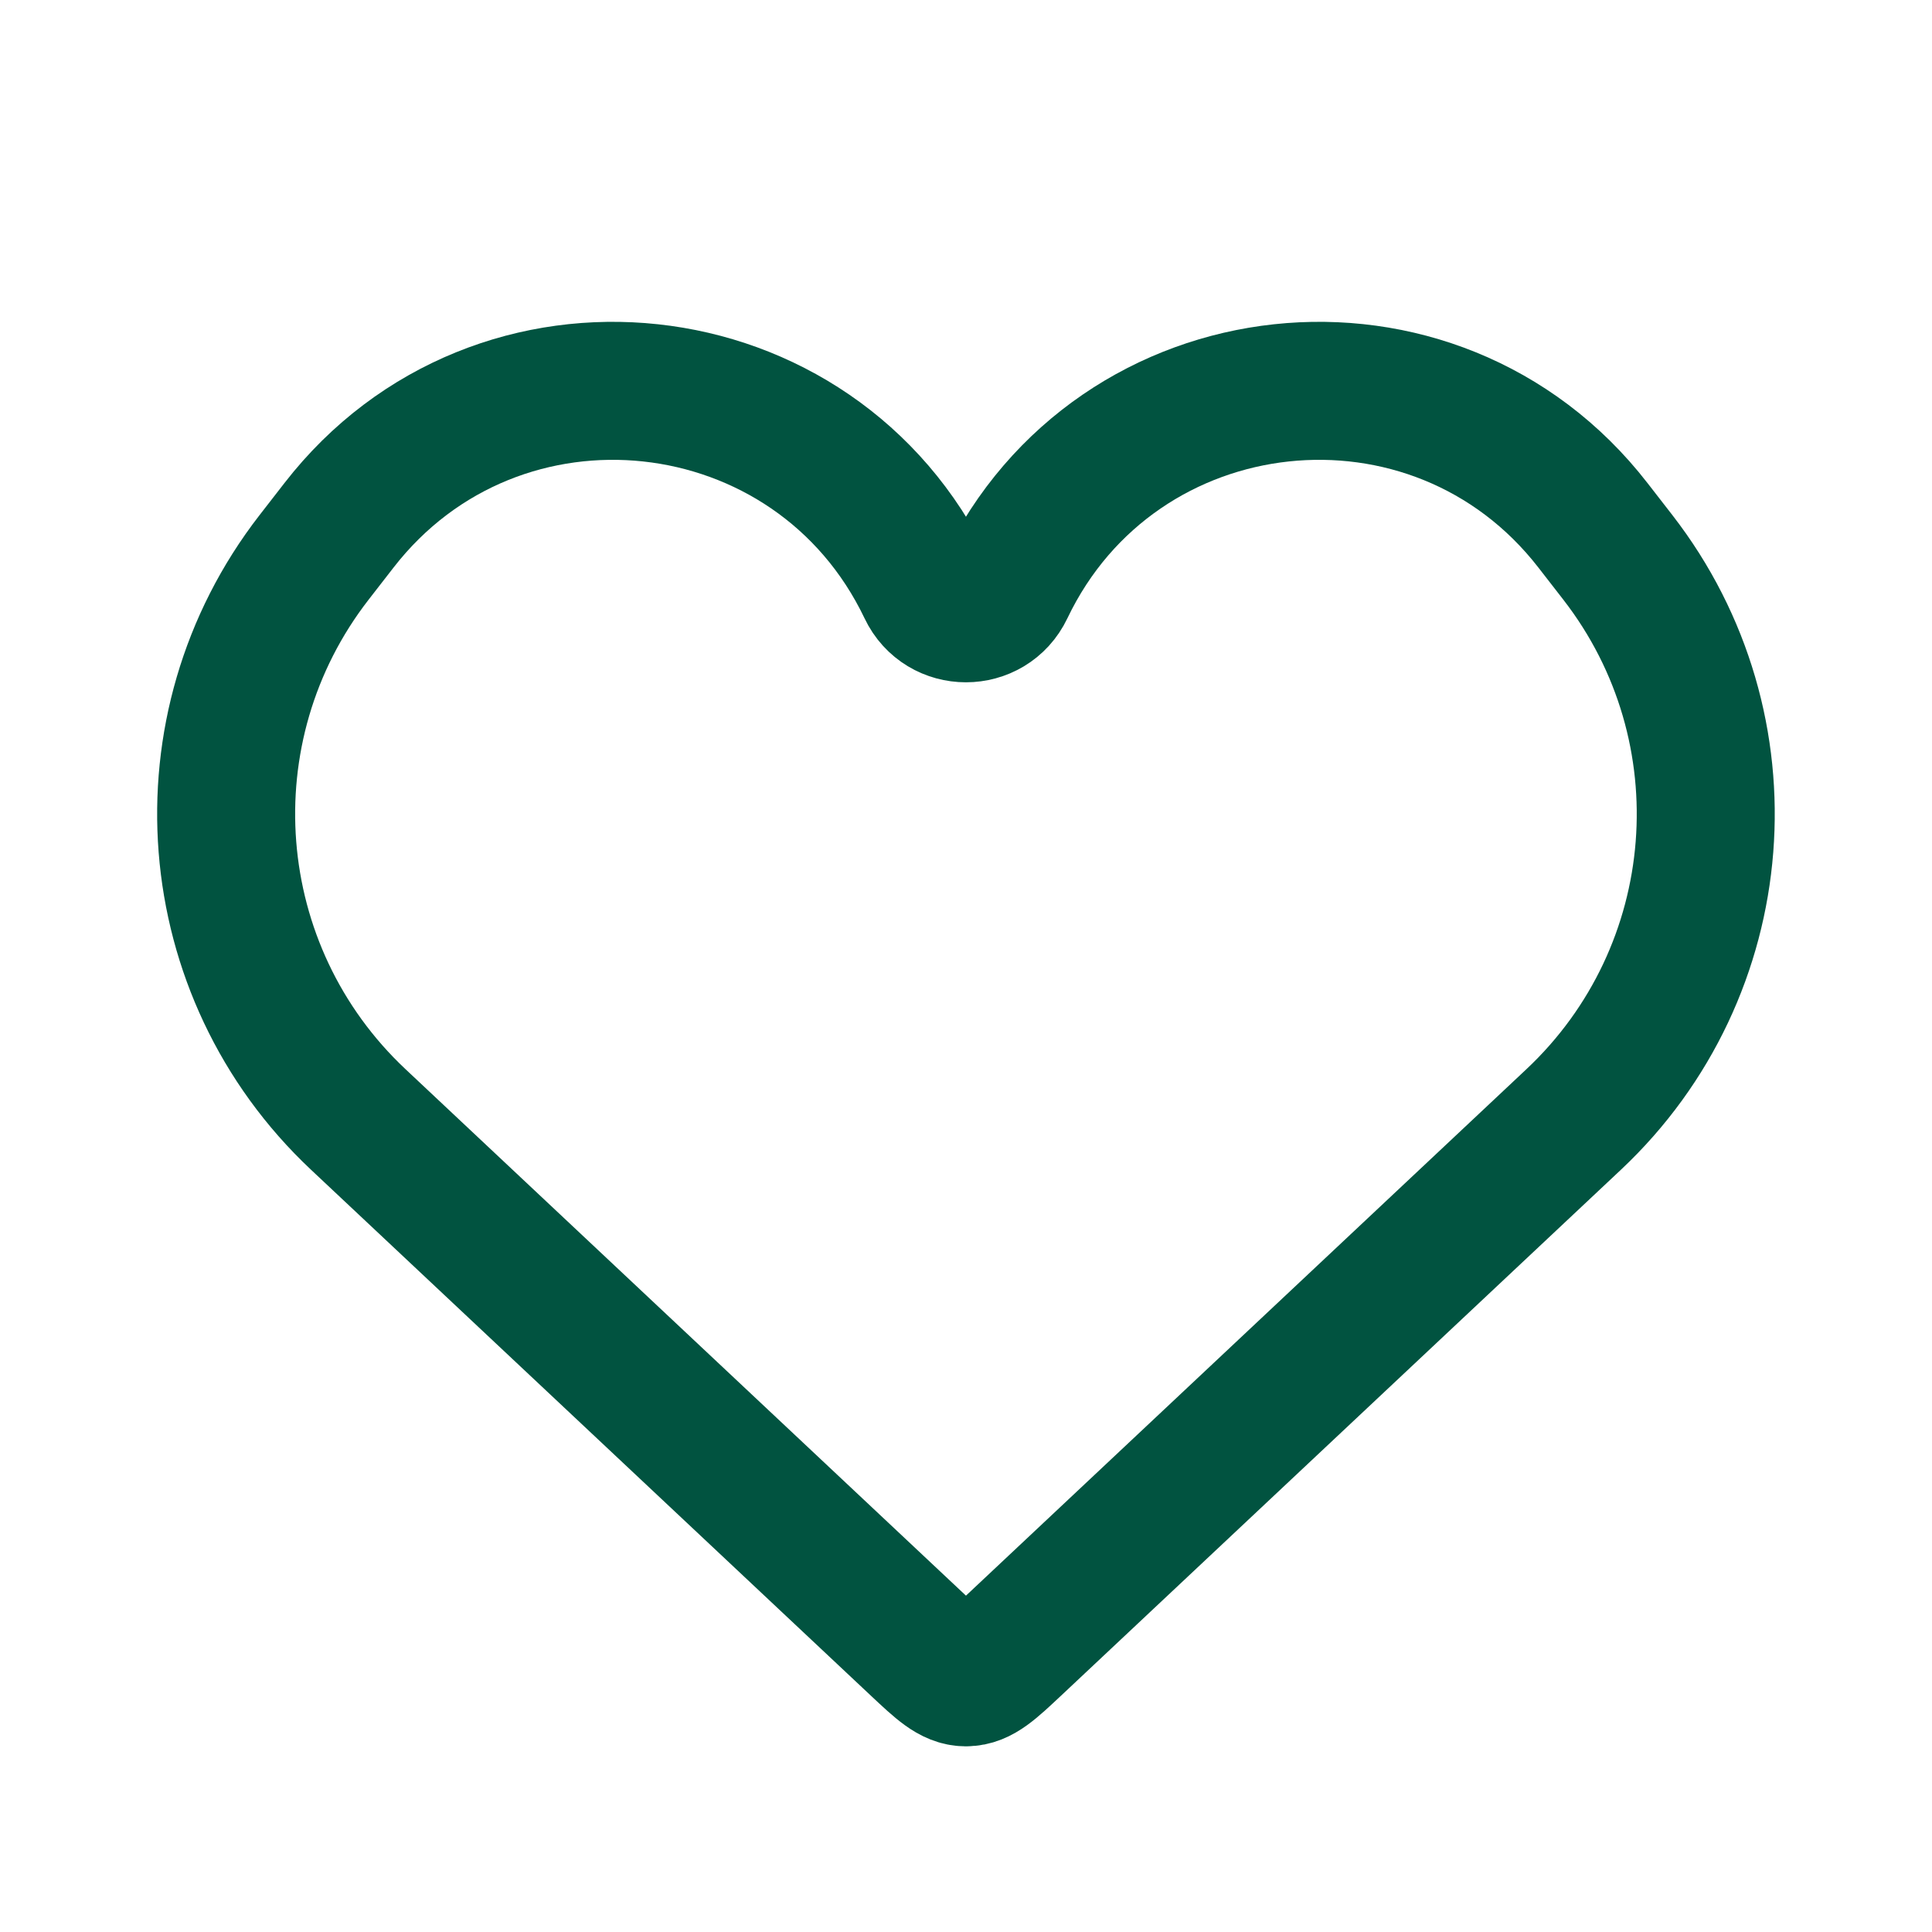
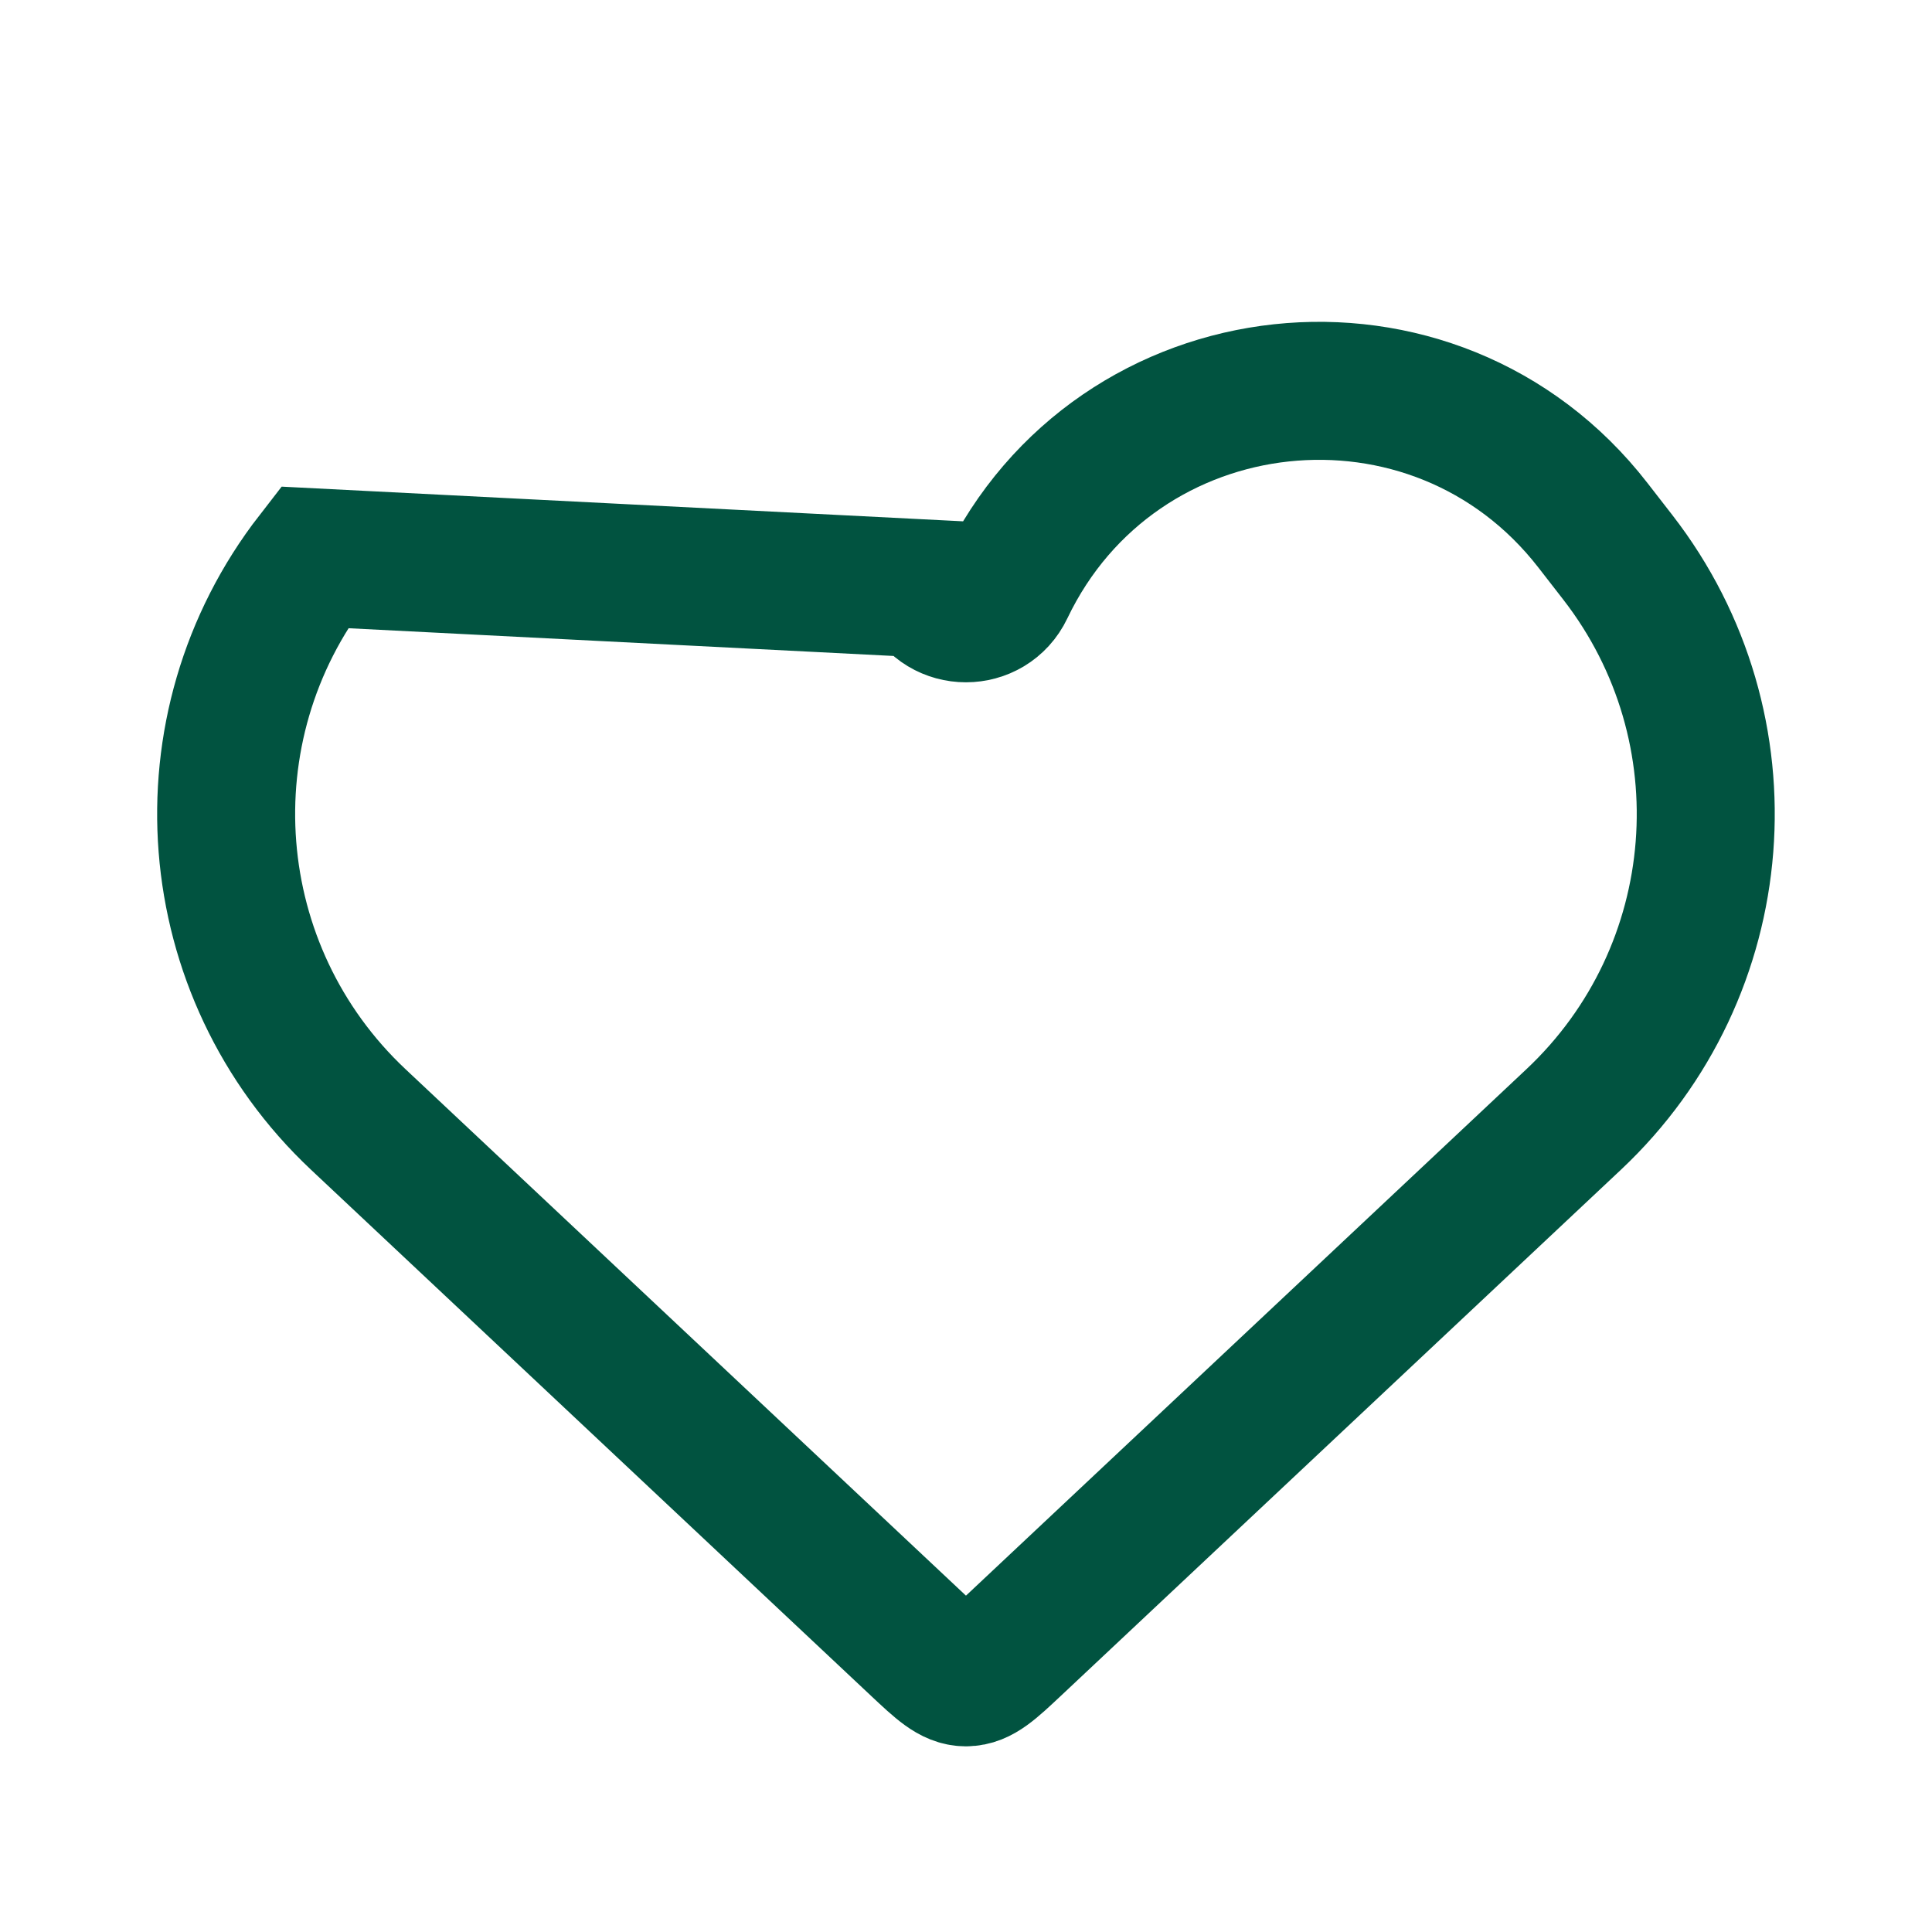
<svg xmlns="http://www.w3.org/2000/svg" width="28" height="28" viewBox="0 0 28 28" fill="none">
-   <path d="M5.192 16.224L13.305 23.845C13.634 24.154 13.799 24.309 13.999 24.309C14.2 24.309 14.365 24.154 14.694 23.845L22.807 16.224C25.089 14.08 25.366 10.552 23.447 8.078L23.086 7.613C20.79 4.653 16.181 5.149 14.567 8.53C14.339 9.008 13.659 9.008 13.432 8.53C11.818 5.149 7.209 4.653 4.913 7.613L4.552 8.078C2.632 10.552 2.91 14.08 5.192 16.224Z" stroke="#015340" stroke-width="2" />
+   <path d="M5.192 16.224L13.305 23.845C13.634 24.154 13.799 24.309 13.999 24.309C14.2 24.309 14.365 24.154 14.694 23.845L22.807 16.224C25.089 14.08 25.366 10.552 23.447 8.078L23.086 7.613C20.79 4.653 16.181 5.149 14.567 8.53C14.339 9.008 13.659 9.008 13.432 8.53L4.552 8.078C2.632 10.552 2.91 14.08 5.192 16.224Z" stroke="#015340" stroke-width="2" />
</svg>